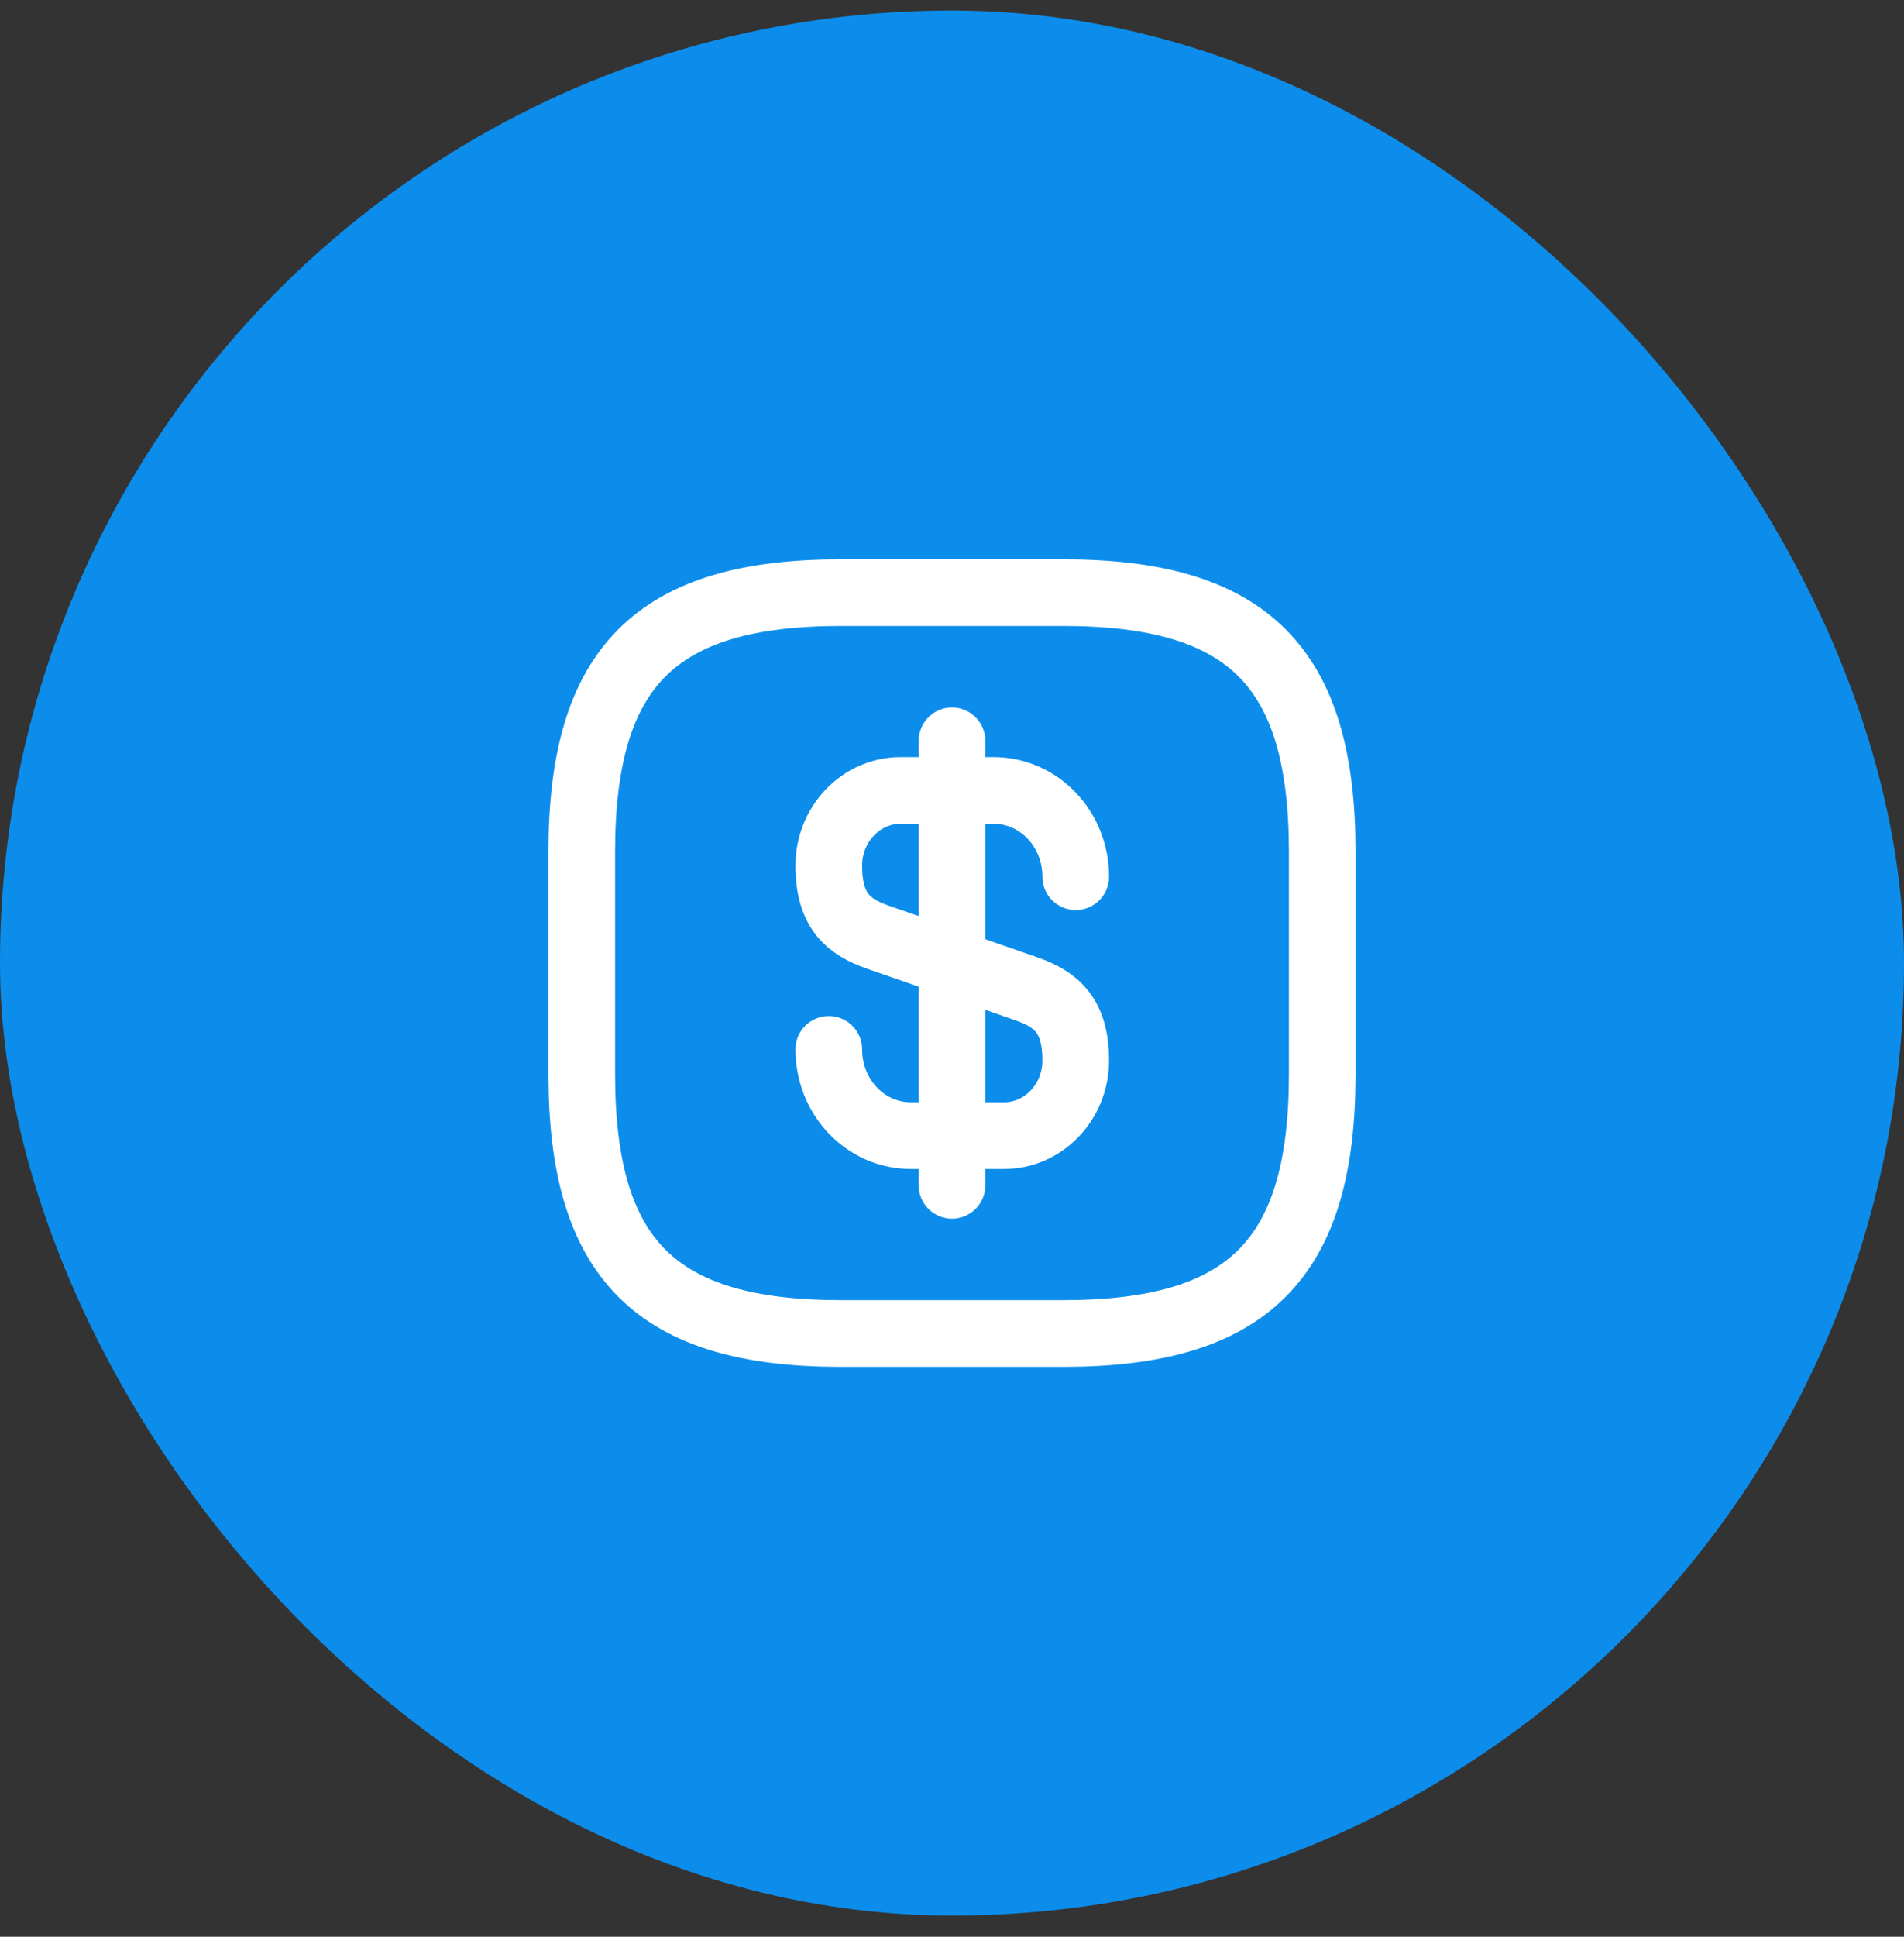
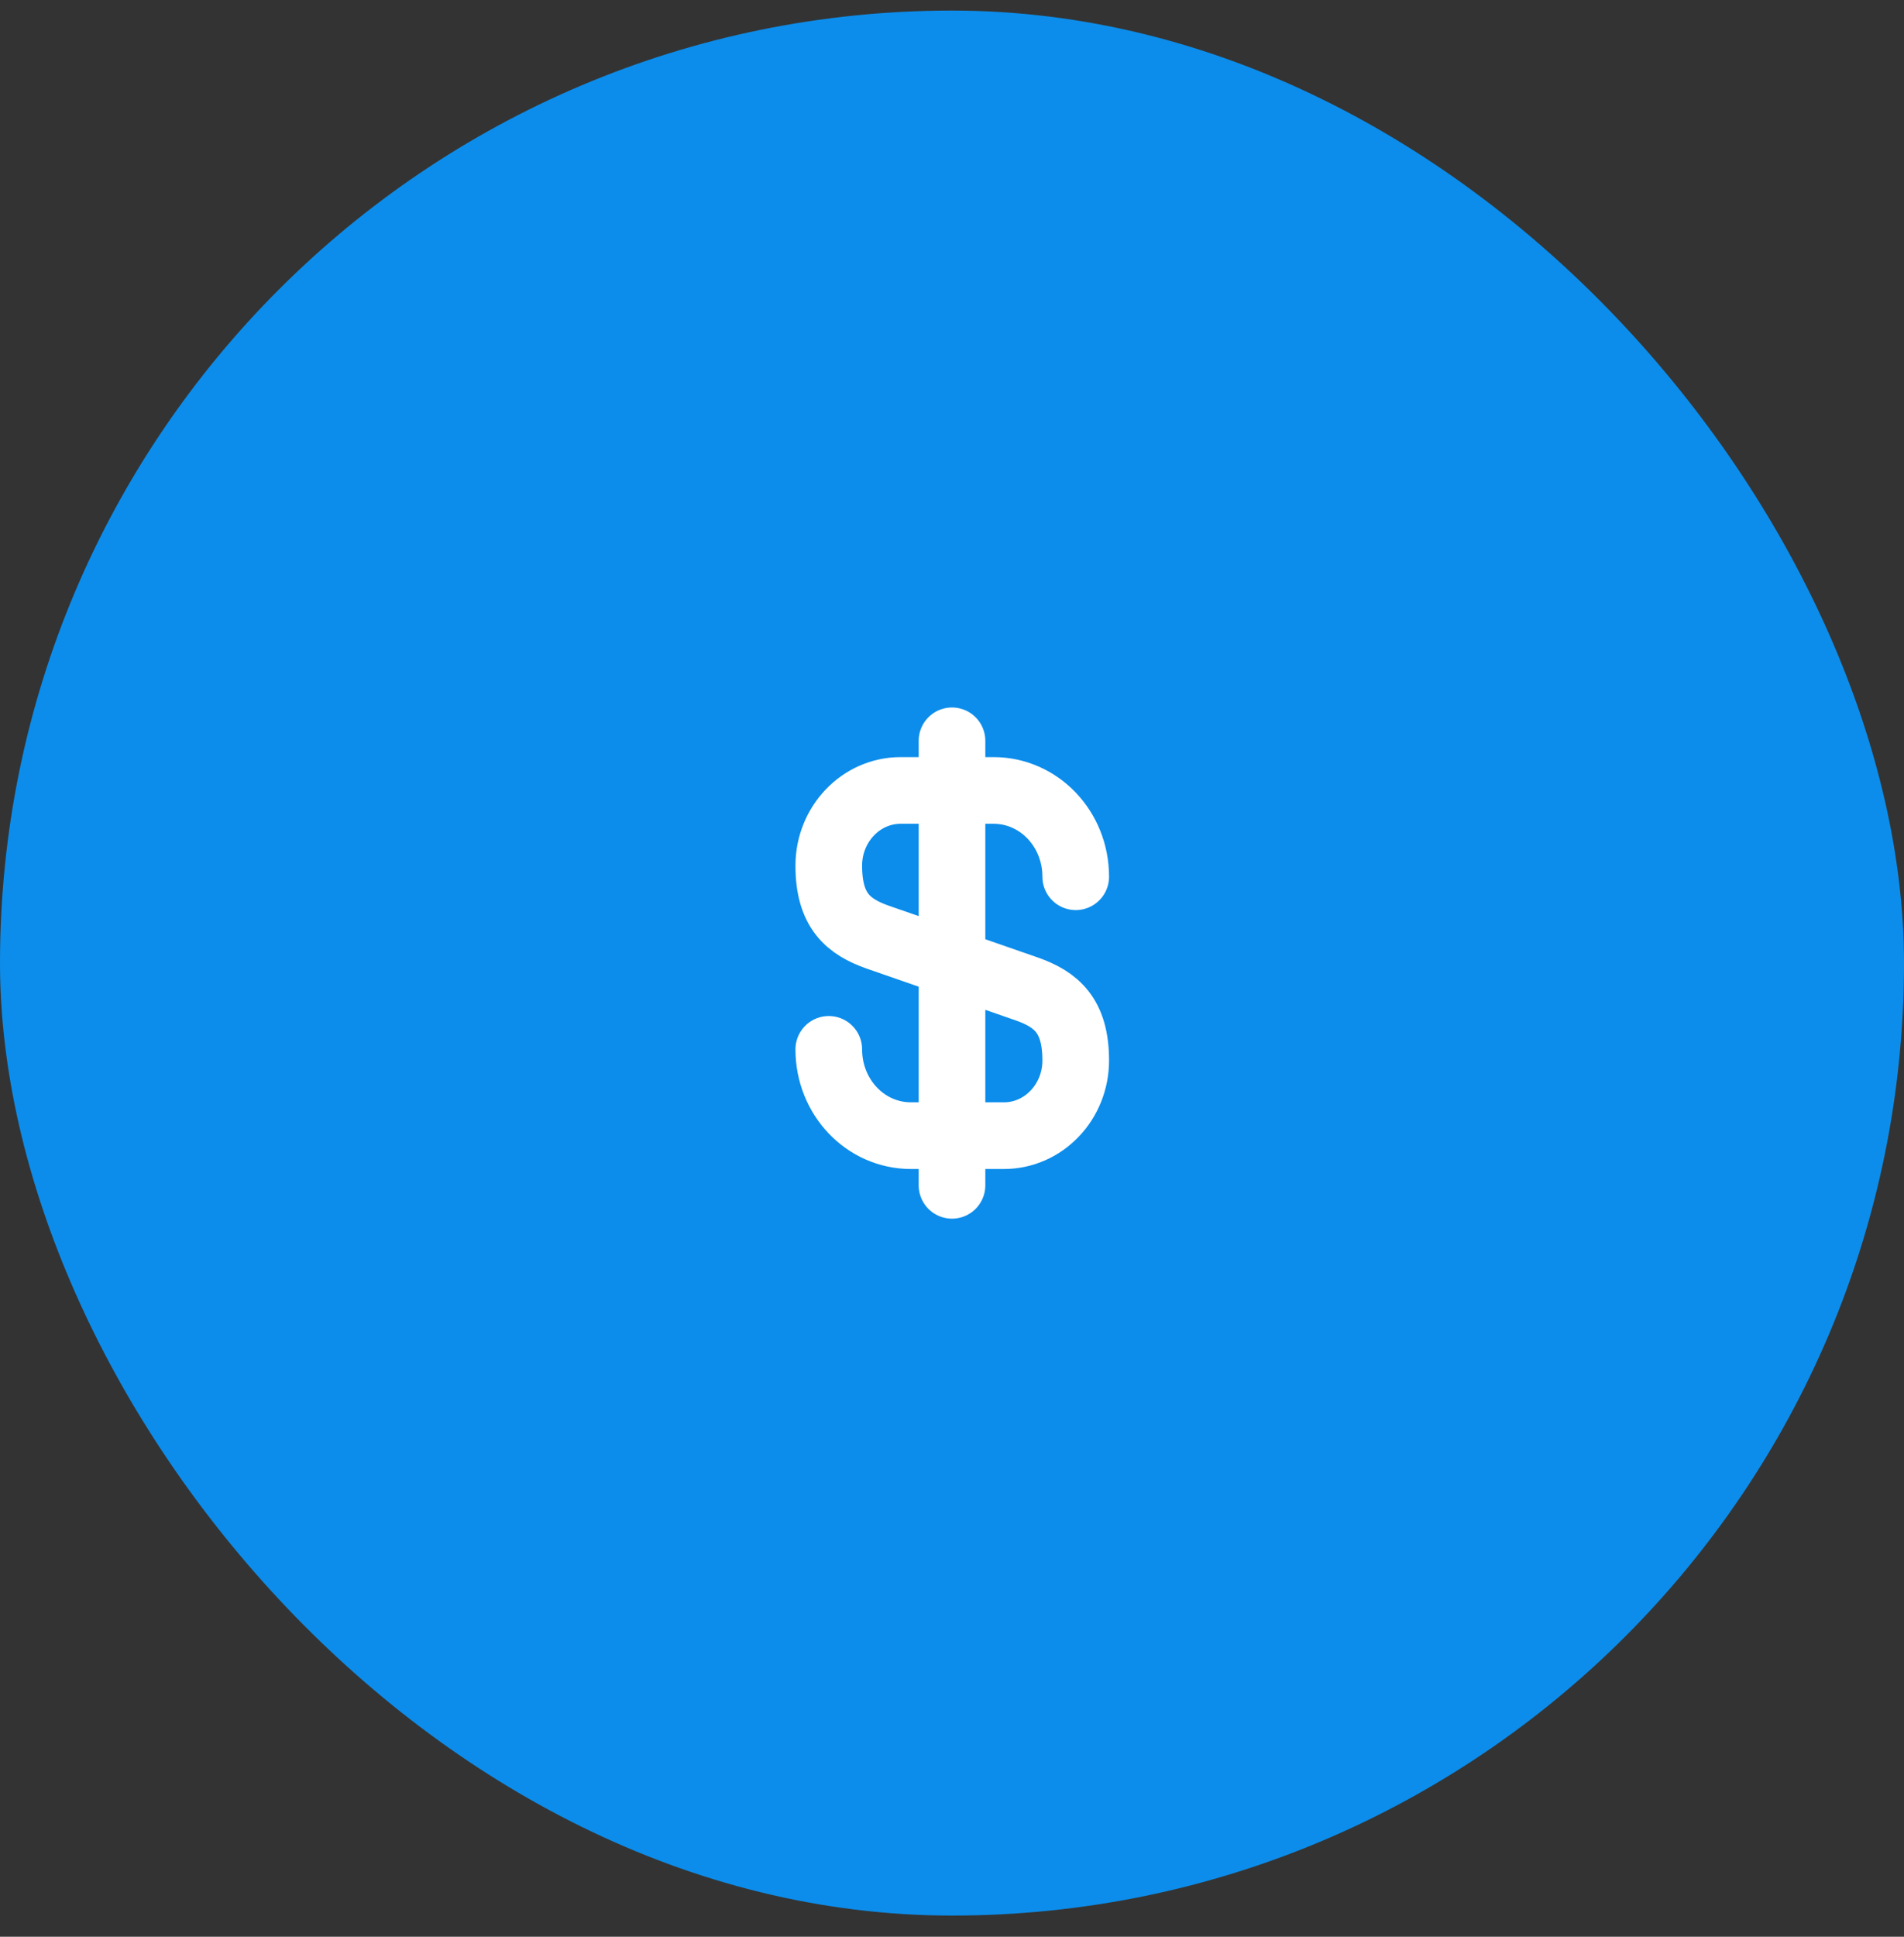
<svg xmlns="http://www.w3.org/2000/svg" width="60" height="61" viewBox="0 0 60 61" fill="none">
  <rect x="0" y="0" width="60" height="61" fill="#333333" stroke="none" />
  <rect y="0.333" width="60" height="60" rx="30" fill="#0C8DEB" />
  <path d="M26.117 33.051C26.117 34.556 27.272 35.769 28.707 35.769H31.636C32.884 35.769 33.899 34.708 33.899 33.401C33.899 31.978 33.281 31.476 32.359 31.149L27.657 29.516C26.735 29.189 26.117 28.688 26.117 27.264C26.117 25.958 27.132 24.896 28.381 24.896H31.309C32.744 24.896 33.899 26.109 33.899 27.614" stroke="white" stroke-width="2.1" stroke-linecap="round" stroke-linejoin="round" />
  <path d="M30 23.333V37.333" stroke="white" stroke-width="2.1" stroke-linecap="round" stroke-linejoin="round" />
-   <path d="M33.5 42H26.5C20.667 42 18.333 39.666 18.333 33.833V26.833C18.333 21 20.667 18.666 26.5 18.666H33.5C39.333 18.666 41.667 21 41.667 26.833V33.833C41.667 39.666 39.333 42 33.5 42Z" stroke="white" stroke-width="2.1" stroke-linecap="round" stroke-linejoin="round" />
</svg>